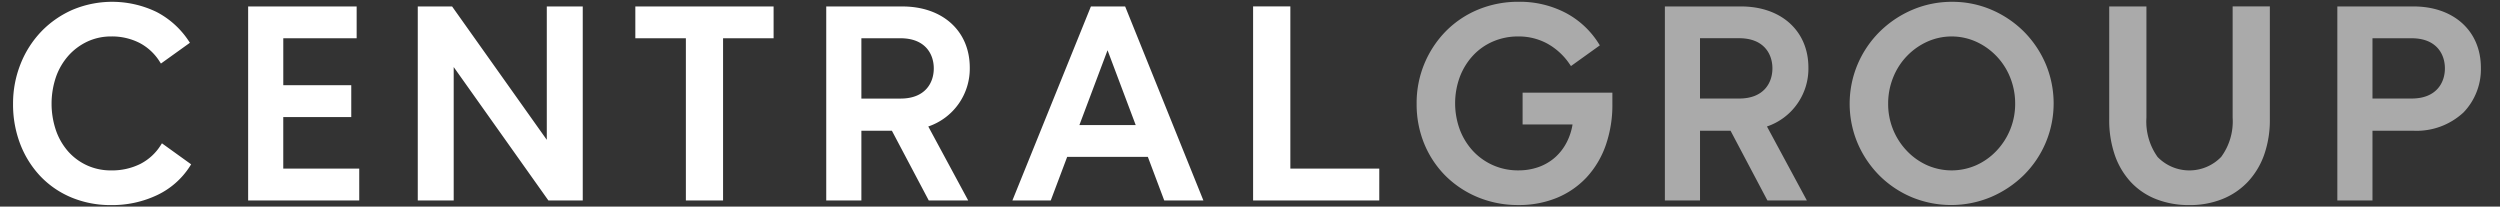
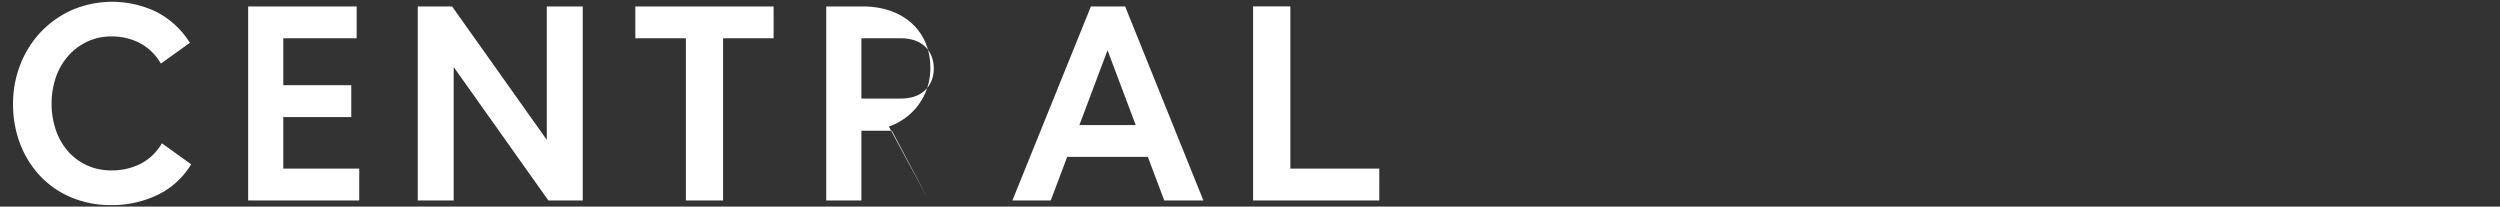
<svg xmlns="http://www.w3.org/2000/svg" width="121" height="10" viewBox="0 0 121 10" fill="none">
  <rect x="0" y="0" width="121" height="10" fill="#333333" stroke="none" />
-   <path d="M9.198 8.037l.053-.084-1.413-1.017-.06.094a2.53 2.53 0 01-.99.906c-.437.214-.919.32-1.406.312-.4.004-.795-.077-1.16-.24a2.74 2.74 0 01-.91-.663 3.083 3.083 0 01-.599-1.021 4.034 4.034 0 010-2.61c.134-.379.34-.728.606-1.028a2.86 2.86 0 01.917-.677c.36-.165.752-.248 1.148-.245.474-.008.943.099 1.367.312.4.21.738.523.978.907l.06.093.09-.064 1.23-.882.083-.06-.057-.085A4.154 4.154 0 007.575.578 4.949 4.949 0 003.522.469c-.566.246-1.08.6-1.51 1.042a4.852 4.852 0 00-1.01 1.568 5.15 5.15 0 00-.37 1.946A5.328 5.328 0 00.986 6.99a4.73 4.73 0 00.985 1.556c.425.44.936.786 1.501 1.018a4.909 4.909 0 001.897.362 5.072 5.072 0 002.251-.49 3.824 3.824 0 001.578-1.398zm8.189 1.665V8.161H13.71V5.665h3.291v-1.54h-3.29V1.852h3.551V.312H12.01v9.39h5.378zm15.809-7.85v7.85h1.8v-7.85h2.446V.312H30.75v1.54h2.446zm11.756 7.85h1.909l-1.932-3.58a2.956 2.956 0 002.008-2.848c0-1.772-1.311-2.961-3.26-2.961H39.99v9.389h1.701V6.328h1.477l1.784 3.374zm.243-6.391c0 .706-.422 1.46-1.607 1.46h-1.897V1.852h1.897c1.185 0 1.607.754 1.607 1.459zM56.35 9.702h1.894L54.457.312H52.8L49 9.702h1.857l.795-2.111h3.903l.794 2.111zm-1.382-3.65h-2.725l1.362-3.62 1.363 3.62zm7.485 2.108V.31H60.65v9.392h6.107V8.161h-4.305zM26.465.312v6.456L21.881.312H20.22v9.39h1.739V3.245l4.583 6.457h1.663V.312h-1.739z" fill="#fff" />
-   <path d="M108.06.312v5.385a2.9 2.9 0 01-.553 1.895 2.141 2.141 0 01-3.079.006 2.946 2.946 0 01-.541-1.901V.312h-1.801v5.47a5.21 5.21 0 00.267 1.712c.164.486.428.933.774 1.312.342.366.763.651 1.231.833a4.328 4.328 0 001.609.287 4.225 4.225 0 001.599-.293 3.477 3.477 0 001.235-.839c.35-.378.618-.825.787-1.311.188-.548.28-1.123.273-1.702V.311h-1.801zM97.956 1.529a5.008 5.008 0 00-1.56-1.053 4.786 4.786 0 00-1.911-.388 4.86 4.86 0 00-1.929.388c-.588.25-1.124.61-1.579 1.059-.454.45-.816.985-1.066 1.573a4.92 4.92 0 000 3.828c.249.582.606 1.11 1.053 1.56a4.92 4.92 0 001.559 1.046 4.99 4.99 0 003.84-.006 5.133 5.133 0 001.579-1.052 4.88 4.88 0 001.454-3.482 4.92 4.92 0 00-.388-1.914 5.003 5.003 0 00-1.052-1.559zm-.422 3.484a3.285 3.285 0 01-.903 2.285 3.08 3.08 0 01-.979.697 2.948 2.948 0 01-2.384 0 3.092 3.092 0 01-.979-.697 3.265 3.265 0 01-.902-2.285 3.35 3.35 0 01.24-1.259 3.191 3.191 0 011.642-1.732 2.887 2.887 0 012.383 0 3.191 3.191 0 011.642 1.732c.16.4.241.828.24 1.259zm-23.84-.528v1.54h2.417a2.9 2.9 0 01-.276.85c-.14.277-.33.526-.56.734-.231.205-.5.365-.791.47-.32.114-.656.17-.994.167a2.956 2.956 0 01-2.183-.923 3.183 3.183 0 01-.644-1.028 3.695 3.695 0 010-2.593c.147-.38.365-.73.643-1.027.272-.288.6-.516.965-.671.386-.163.8-.244 1.219-.24a2.9 2.9 0 011.39.341c.44.243.815.587 1.094 1.004l.061.089.087-.063 1.23-.882.08-.058-.053-.084A4.202 4.202 0 0075.762.614a4.806 4.806 0 00-2.26-.528 5.064 5.064 0 00-1.953.375 4.742 4.742 0 00-1.563 1.043 4.949 4.949 0 00-1.421 3.52c-.006.668.121 1.33.374 1.948.24.58.591 1.107 1.036 1.55.448.44.979.79 1.56 1.027a5.07 5.07 0 001.954.375 4.83 4.83 0 001.867-.35 4.11 4.11 0 001.438-.993c.41-.447.723-.973.922-1.545a5.897 5.897 0 00.323-1.998v-.553h-4.345zM116.813.312h-3.686v9.39h1.701V6.328h1.985a3.338 3.338 0 002.421-.886c.277-.288.493-.628.637-1a3 3 0 00.204-1.167c-.001-1.773-1.31-2.963-3.262-2.963zm-1.985 1.54h1.897c1.185 0 1.608.753 1.608 1.457 0 .705-.423 1.46-1.608 1.46h-1.897V1.852zM87.527 3.273c0-1.772-1.311-2.961-3.26-2.961H80.58v9.39h1.701V6.328h1.478l1.784 3.374h1.909l-1.931-3.58a2.956 2.956 0 002.006-2.85zM82.28 1.85h1.897c1.186 0 1.608.753 1.608 1.459 0 .705-.422 1.46-1.608 1.46H82.28V1.85z" fill="#AAA" />
+   <path d="M9.198 8.037l.053-.084-1.413-1.017-.06.094a2.53 2.53 0 01-.99.906c-.437.214-.919.32-1.406.312-.4.004-.795-.077-1.16-.24a2.74 2.74 0 01-.91-.663 3.083 3.083 0 01-.599-1.021 4.034 4.034 0 010-2.61c.134-.379.34-.728.606-1.028a2.86 2.86 0 01.917-.677c.36-.165.752-.248 1.148-.245.474-.008.943.099 1.367.312.4.21.738.523.978.907l.06.093.09-.064 1.23-.882.083-.06-.057-.085A4.154 4.154 0 007.575.578 4.949 4.949 0 003.522.469c-.566.246-1.08.6-1.51 1.042a4.852 4.852 0 00-1.01 1.568 5.15 5.15 0 00-.37 1.946A5.328 5.328 0 00.986 6.99a4.73 4.73 0 00.985 1.556c.425.44.936.786 1.501 1.018a4.909 4.909 0 001.897.362 5.072 5.072 0 002.251-.49 3.824 3.824 0 001.578-1.398zm8.189 1.665V8.161H13.71V5.665h3.291v-1.54h-3.29V1.852h3.551V.312H12.01v9.39h5.378zm15.809-7.85v7.85h1.8v-7.85h2.446V.312H30.75v1.54h2.446zm11.756 7.85l-1.932-3.58a2.956 2.956 0 002.008-2.848c0-1.772-1.311-2.961-3.26-2.961H39.99v9.389h1.701V6.328h1.477l1.784 3.374zm.243-6.391c0 .706-.422 1.46-1.607 1.46h-1.897V1.852h1.897c1.185 0 1.607.754 1.607 1.459zM56.35 9.702h1.894L54.457.312H52.8L49 9.702h1.857l.795-2.111h3.903l.794 2.111zm-1.382-3.65h-2.725l1.362-3.62 1.363 3.62zm7.485 2.108V.31H60.65v9.392h6.107V8.161h-4.305zM26.465.312v6.456L21.881.312H20.22v9.39h1.739V3.245l4.583 6.457h1.663V.312h-1.739z" fill="#fff" />
</svg>